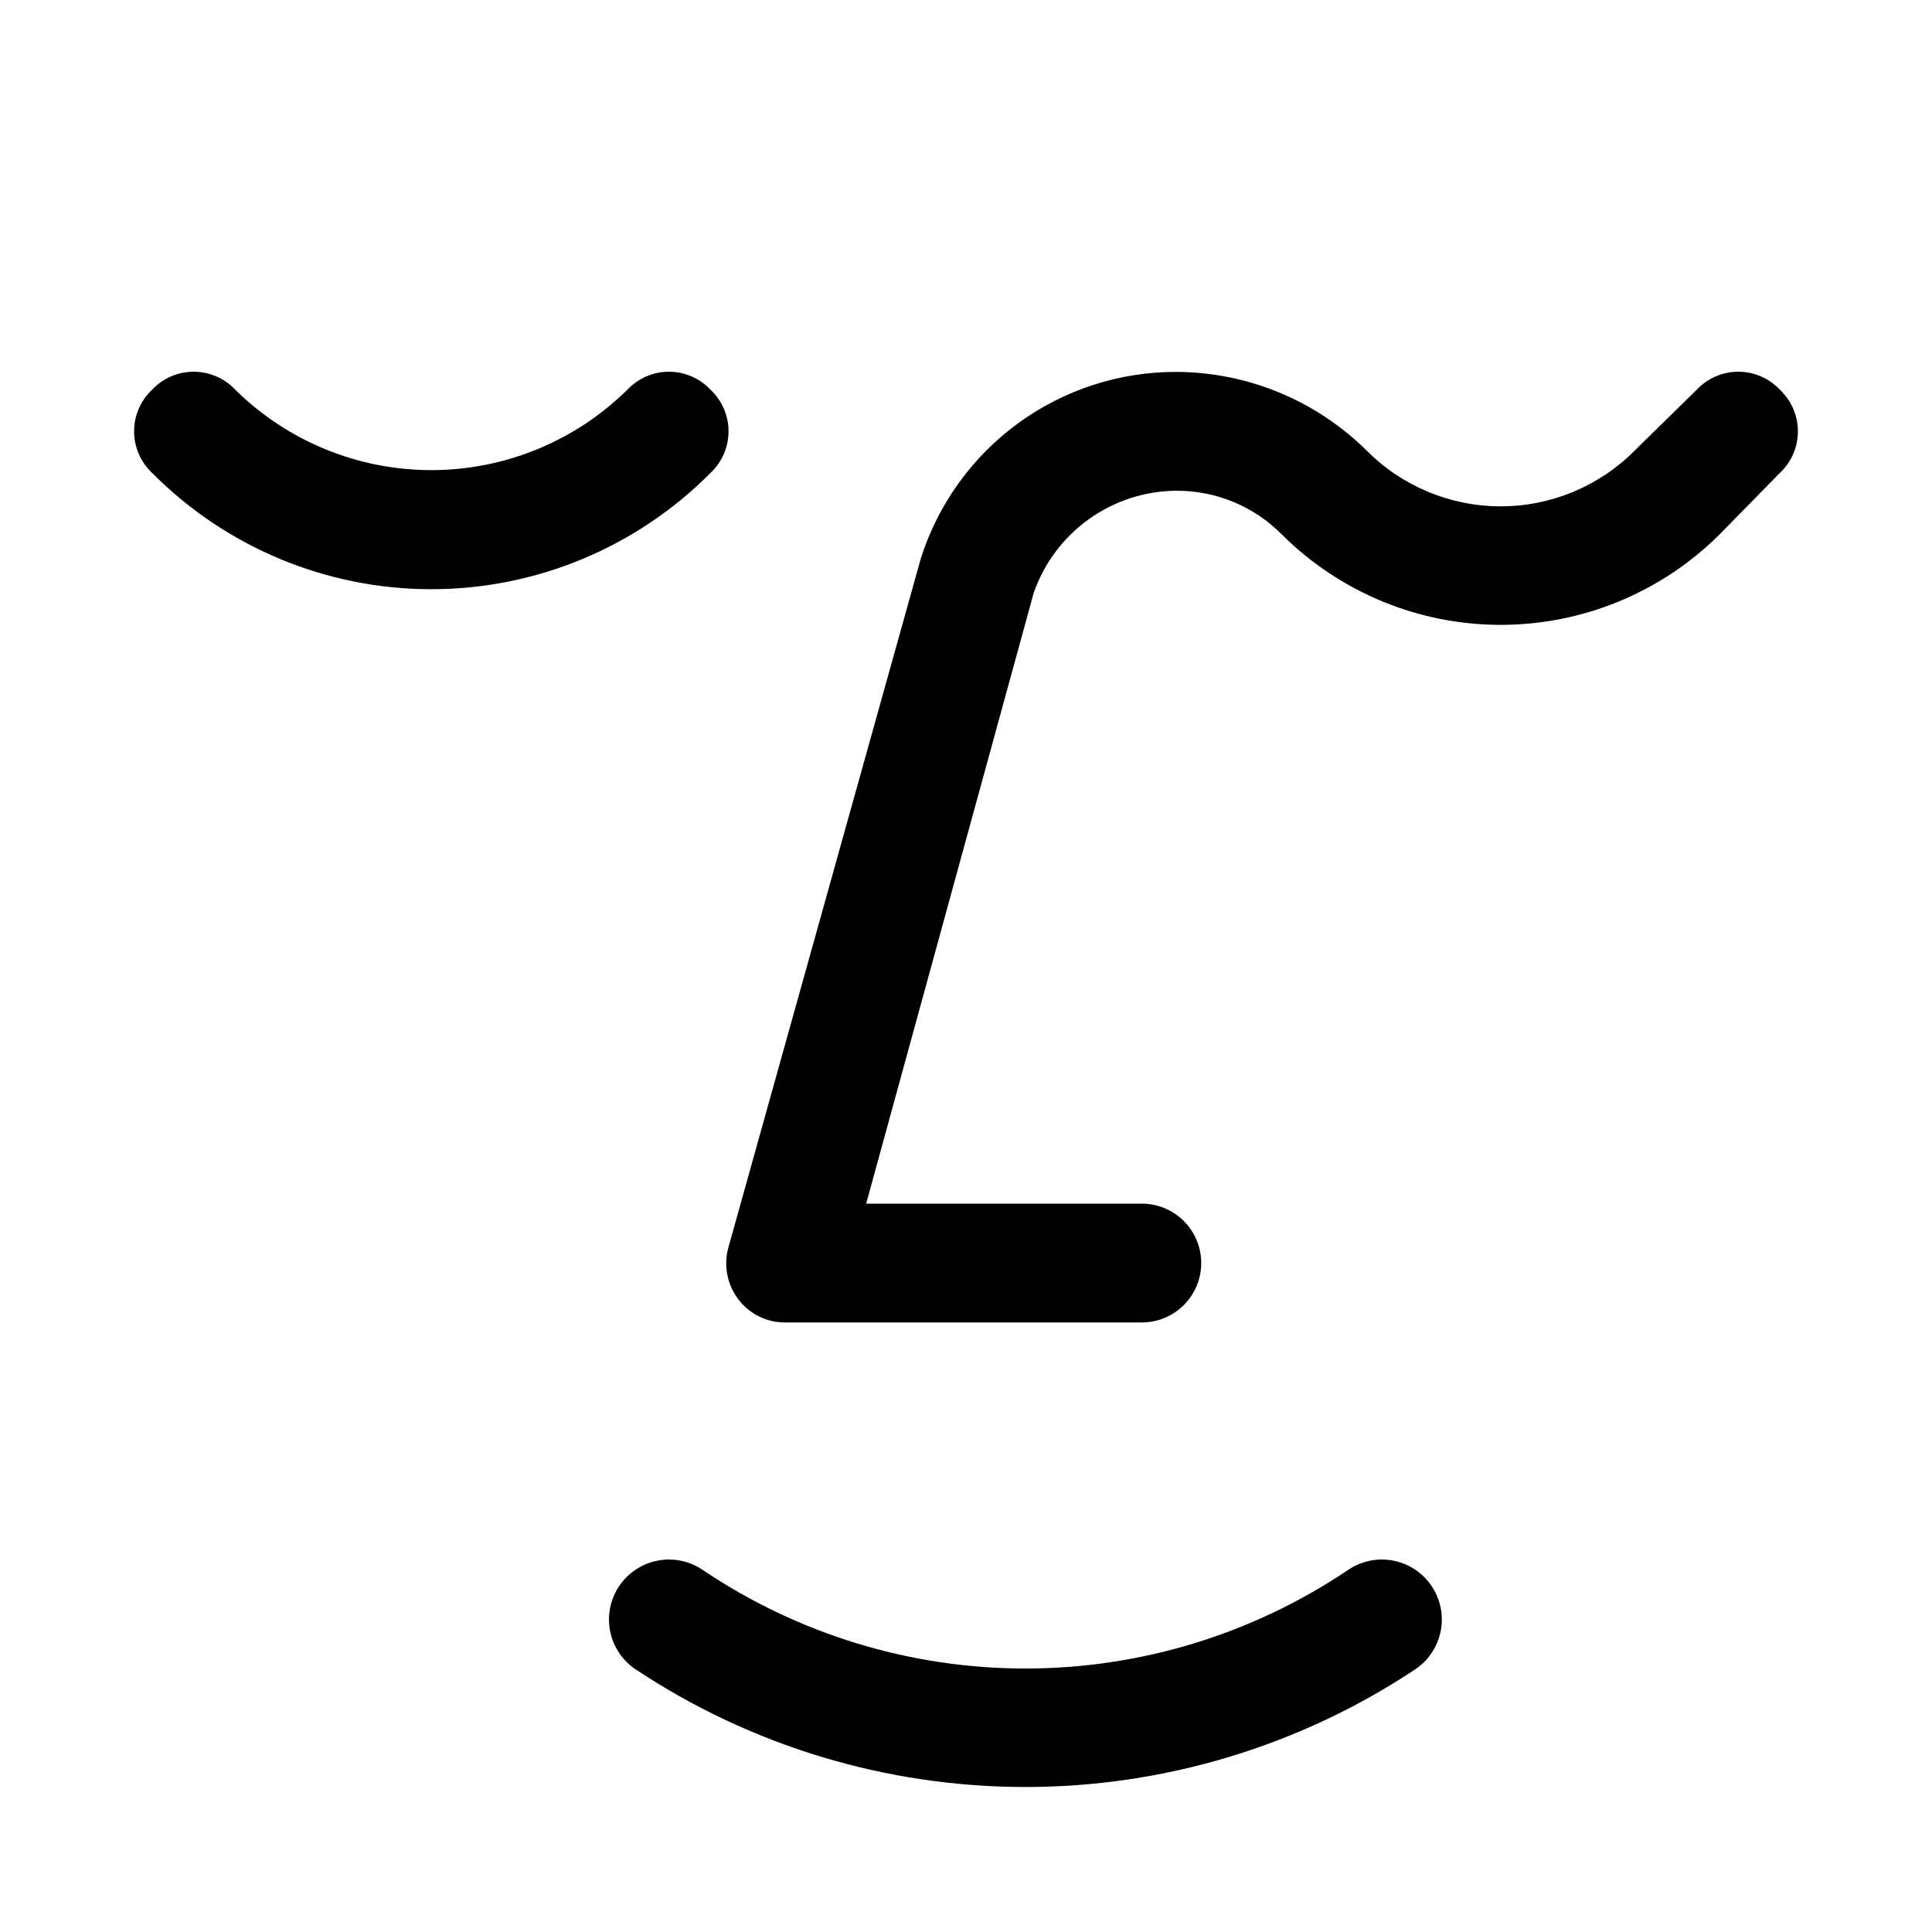
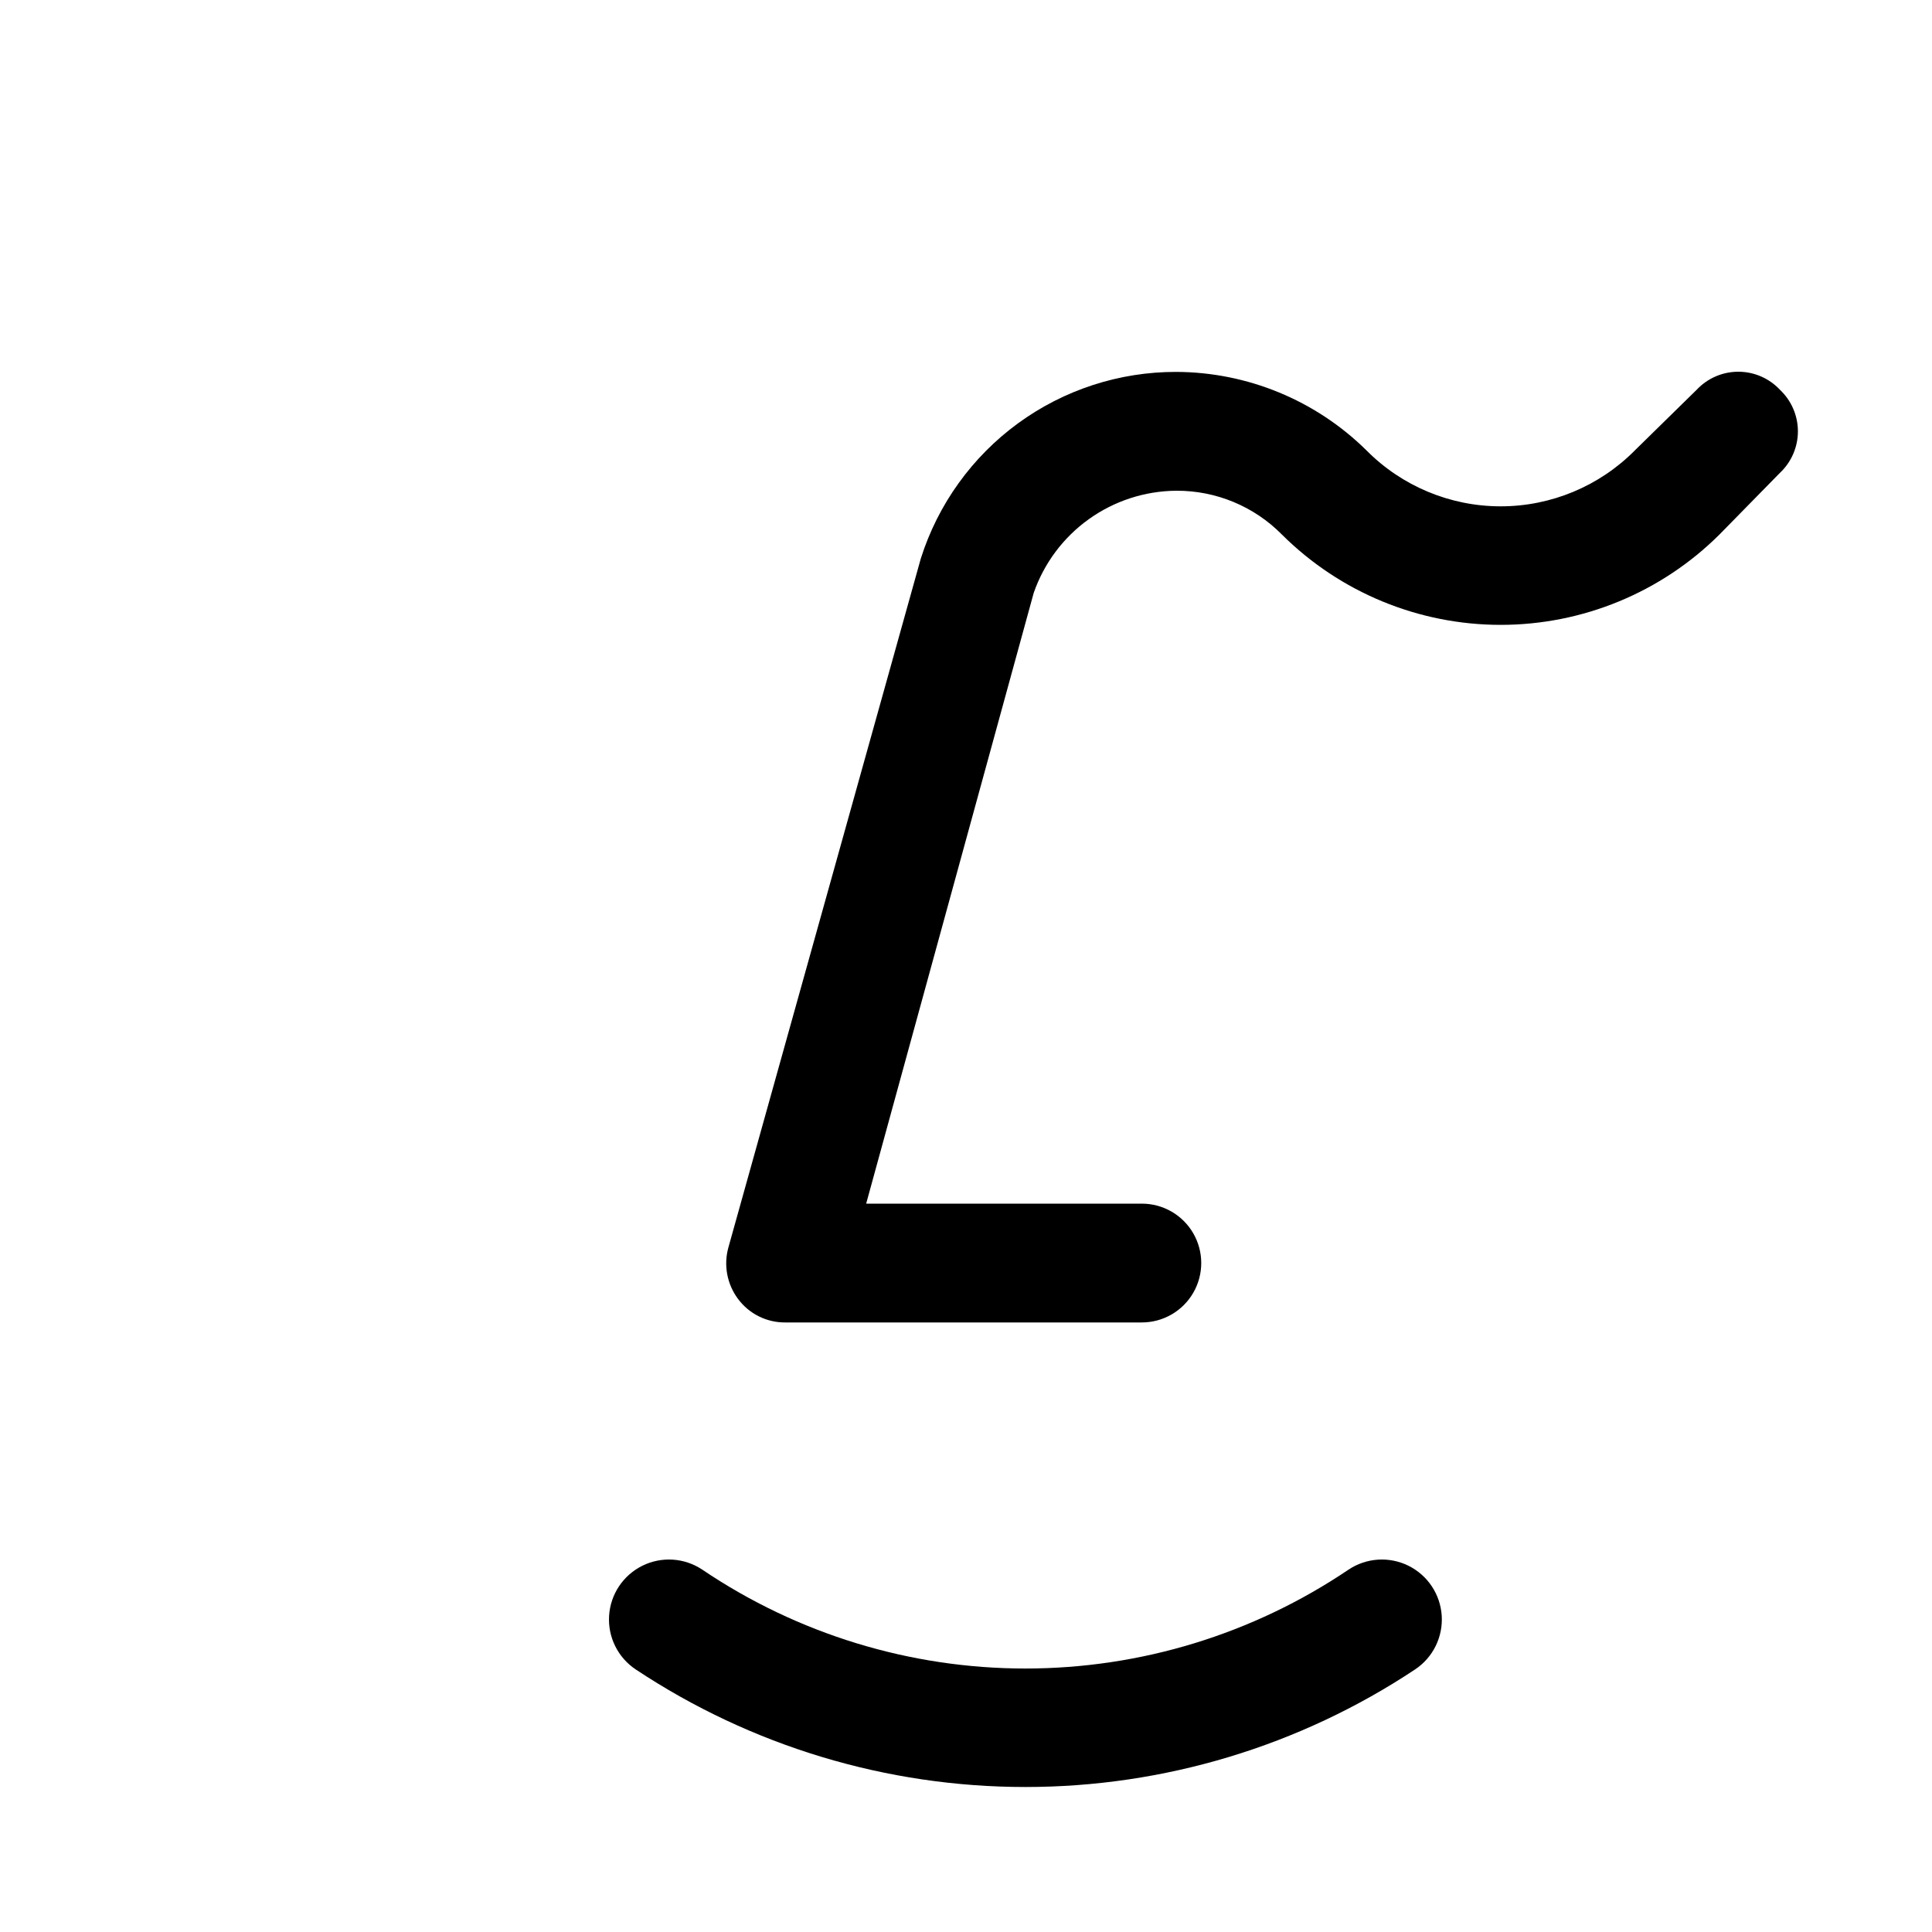
<svg xmlns="http://www.w3.org/2000/svg" fill="#000000" width="800px" height="800px" version="1.1" viewBox="144 144 512 512">
  <g>
    <path d="m615.69 247.28c-2.856-3.043-6.844-4.769-11.02-4.769s-8.164 1.727-11.023 4.769l-16.375 16.059h0.004c-9.402 9.5-22.215 14.844-35.582 14.844-13.367 0-26.18-5.344-35.582-14.844-13.43-13.25-31.516-20.711-50.379-20.781-15.078-0.035-29.773 4.738-41.949 13.629-12.176 8.895-21.195 21.438-25.754 35.809l-51.008 182.63c-1.285 4.66-0.355 9.652 2.519 13.539 2.938 4.004 7.625 6.348 12.594 6.297h94.465c5.625 0 10.82-3 13.633-7.871s2.812-10.871 0-15.742-8.008-7.871-13.633-7.871h-73.055l44.398-161.85c2.734-7.863 7.832-14.688 14.598-19.535s14.867-7.484 23.191-7.543c10.527-0.055 20.633 4.144 28.023 11.648 15.398 15.309 36.227 23.898 57.938 23.898 21.711 0 42.539-8.59 57.938-23.898l16.059-16.375v0.004c3.043-2.859 4.773-6.848 4.773-11.023 0-4.172-1.73-8.164-4.773-11.02z" />
-     <path d="m332.3 247.28c-2.859-3.043-6.848-4.769-11.023-4.769-4.176 0-8.164 1.727-11.02 4.769-13.848 13.652-32.512 21.309-51.957 21.309-19.445 0-38.109-7.656-51.953-21.309-2.859-3.043-6.848-4.769-11.023-4.769-4.172 0-8.164 1.727-11.02 4.769-3.043 2.856-4.769 6.848-4.769 11.02 0 4.176 1.727 8.164 4.769 11.023 19.57 19.727 46.207 30.824 73.996 30.824 27.789 0 54.43-11.098 74-30.824 3.043-2.859 4.769-6.848 4.769-11.023 0-4.172-1.727-8.164-4.769-11.02z" />
    <path d="m501.39 559.96c-25.297 17.086-55.125 26.215-85.648 26.215-30.523 0-60.352-9.129-85.648-26.215-4.723-3.148-10.77-3.539-15.859-1.023-5.09 2.519-8.453 7.559-8.816 13.227-0.367 5.668 2.32 11.098 7.043 14.246 30.613 20.324 66.539 31.164 103.28 31.164 36.742 0 72.672-10.84 103.28-31.164 4.727-3.148 7.41-8.578 7.047-14.246-0.367-5.668-3.727-10.707-8.82-13.227-5.09-2.516-11.137-2.125-15.859 1.023z" />
  </g>
</svg>